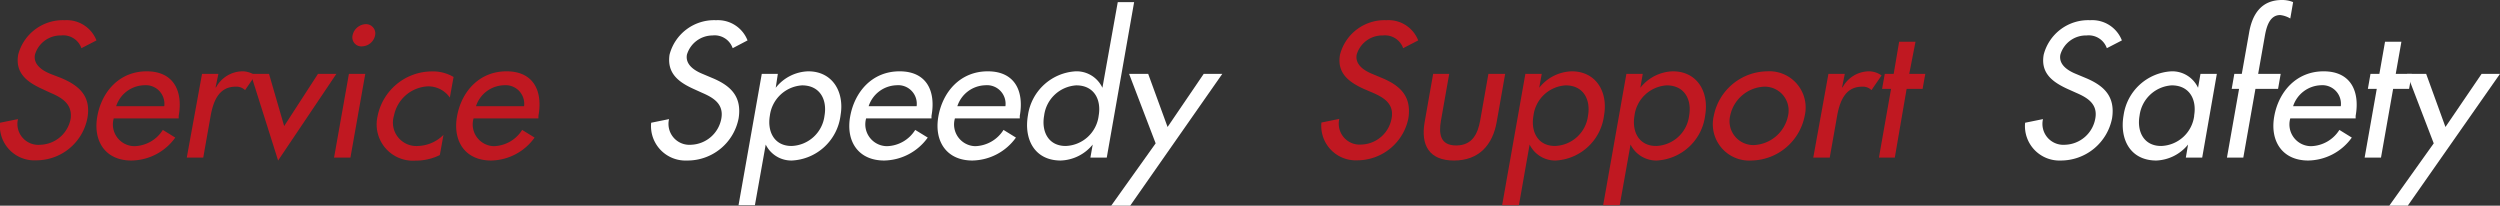
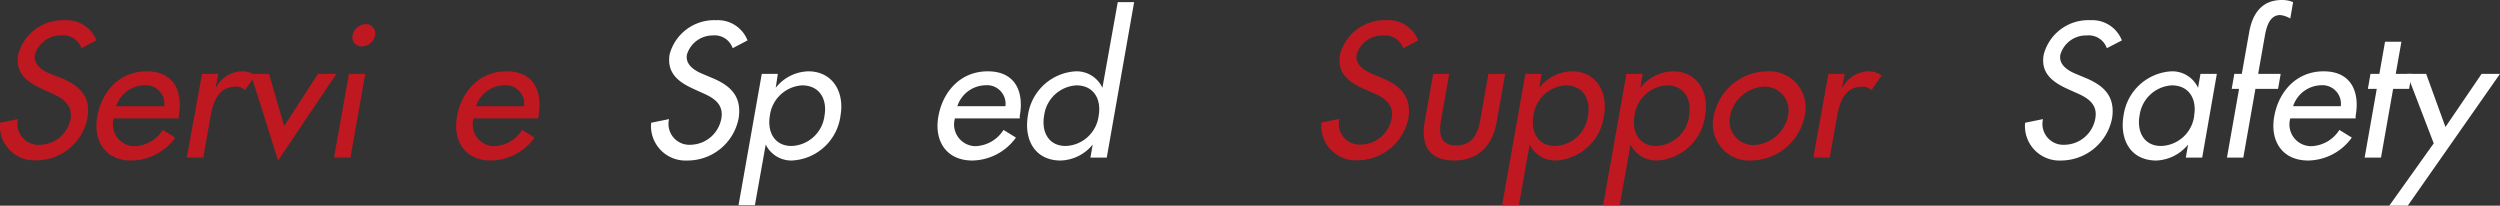
<svg xmlns="http://www.w3.org/2000/svg" viewBox="0 0 247.48 20.36">
  <rect x="0" y="0" width="247.48" height="20.36" fill="#333333" stroke="none" />
  <defs>
    <style>.cls-1{fill:#c01821;}.cls-2{fill:#fff;}</style>
  </defs>
  <g id="レイヤー_2" data-name="レイヤー 2">
    <g id="レイアウト">
      <path class="cls-1" d="M8.06,4.77a1.9,1.9,0,0,0-2-1.26,2.64,2.64,0,0,0-2.6,1.9c-.19,1,.76,1.59,1.55,1.91L6,7.7c1.79.74,3.05,1.79,2.65,4a5.15,5.15,0,0,1-5.07,4.17A3.41,3.41,0,0,1,0,12.15l1.78-.36A2.07,2.07,0,0,0,4,14.33a3.15,3.15,0,0,0,3-2.61C7.17,10.28,6.11,9.66,5,9.19L4.16,8.8C2.73,8.14,1.48,7.27,1.8,5.41A4.57,4.57,0,0,1,6.41,2,3.16,3.16,0,0,1,9.55,4Z" />
      <path class="cls-1" d="M11.26,11.72a2.15,2.15,0,0,0,2.05,2.75,3.43,3.43,0,0,0,2.81-1.61l1.23.76A5.41,5.41,0,0,1,13,15.89c-2.57,0-3.8-1.92-3.37-4.36s2.18-4.47,4.89-4.47,3.6,2,3.17,4.41l0,.25Zm5-1.21a1.84,1.84,0,0,0-2-2.07,3,3,0,0,0-2.76,2.07Z" />
      <path class="cls-1" d="M21.34,8.65h.05A3,3,0,0,1,24,7.06a2.18,2.18,0,0,1,1.26.41l-1,1.45a1.24,1.24,0,0,0-.94-.34c-1.74,0-2.24,1.6-2.48,2.95l-.72,4.07H18.49L20,7.31h1.62Z" />
      <path class="cls-1" d="M28.13,12.48l3.35-5.17H33.3l-5.77,8.58L24.82,7.31h1.81Z" />
      <path class="cls-1" d="M34.69,15.6H33.07l1.47-8.29h1.62ZM37.13,3.51a1.36,1.36,0,0,1-1.3,1.08.89.89,0,0,1-.93-1.08,1.39,1.39,0,0,1,1.31-1.12A.92.92,0,0,1,37.13,3.51Z" />
-       <path class="cls-1" d="M44.53,9.66a2.59,2.59,0,0,0-2.22-1.11A3.6,3.6,0,0,0,39,11.45a2.32,2.32,0,0,0,2.4,3,3.73,3.73,0,0,0,2.5-1.1l-.36,2a5.38,5.38,0,0,1-2.42.55,3.59,3.59,0,0,1-3.75-4.36,5.5,5.5,0,0,1,5.39-4.47,4,4,0,0,1,2.14.55Z" />
      <path class="cls-1" d="M46.88,11.72a2.15,2.15,0,0,0,2,2.75,3.42,3.42,0,0,0,2.81-1.61l1.23.76a5.4,5.4,0,0,1-4.3,2.27c-2.58,0-3.81-1.92-3.38-4.36s2.18-4.47,4.9-4.47,3.6,2,3.16,4.41l0,.25Zm5-1.21a1.84,1.84,0,0,0-2-2.07,3,3,0,0,0-2.76,2.07Z" />
      <path class="cls-2" d="M72.53,4.77a1.89,1.89,0,0,0-2-1.26A2.66,2.66,0,0,0,68,5.41c-.18,1,.77,1.59,1.56,1.91l.9.38c1.8.74,3,1.79,2.66,4A5.15,5.15,0,0,1,68,15.89a3.41,3.41,0,0,1-3.54-3.74l1.77-.36a2.07,2.07,0,0,0,2.18,2.54,3.16,3.16,0,0,0,3-2.61c.25-1.44-.81-2.06-1.9-2.53l-.86-.39C67.2,8.14,66,7.27,66.28,5.41A4.56,4.56,0,0,1,70.89,2,3.15,3.15,0,0,1,74,4Z" />
      <path class="cls-2" d="M76.79,8.69h0a4.25,4.25,0,0,1,3.22-1.63c2.43,0,3.59,2.07,3.2,4.34a5.1,5.1,0,0,1-4.83,4.49,2.82,2.82,0,0,1-2.58-1.58h0l-1.07,6H73.11l2.3-13H77Zm4.83,2.76c.28-1.61-.47-3-2.22-3a3.43,3.43,0,0,0-3.19,3c-.27,1.57.43,3,2.14,3A3.41,3.41,0,0,0,81.62,11.45Z" />
-       <path class="cls-2" d="M85.74,11.72a2.16,2.16,0,0,0,2.06,2.75,3.41,3.41,0,0,0,2.8-1.61l1.24.76a5.42,5.42,0,0,1-4.31,2.27c-2.58,0-3.81-1.92-3.37-4.36s2.17-4.47,4.89-4.47,3.6,2,3.16,4.41l0,.25Zm5-1.21a1.84,1.84,0,0,0-2-2.07,3,3,0,0,0-2.75,2.07Z" />
      <path class="cls-2" d="M94.53,11.72a2.15,2.15,0,0,0,2,2.75,3.43,3.43,0,0,0,2.81-1.61l1.23.76a5.42,5.42,0,0,1-4.31,2.27c-2.57,0-3.8-1.92-3.37-4.36s2.17-4.47,4.89-4.47,3.6,2,3.17,4.41l0,.25Zm5-1.21a1.84,1.84,0,0,0-2-2.07,3,3,0,0,0-2.76,2.07Z" />
      <path class="cls-2" d="M108.17,14.31h0A4.26,4.26,0,0,1,105,15.89c-2.59,0-3.66-2.11-3.24-4.49a5.07,5.07,0,0,1,4.72-4.34,2.82,2.82,0,0,1,2.65,1.63h0L110.65.21h1.62L109.56,15.6h-1.62Zm.59-2.86c.28-1.61-.47-3-2.21-3a3.42,3.42,0,0,0-3.19,3c-.28,1.57.42,3,2.13,3A3.41,3.41,0,0,0,108.76,11.45Z" />
-       <path class="cls-2" d="M111.77,7.31h1.89l1.92,5.26,3.58-5.26H121l-9.12,13.05H110l4.4-6.17Z" />
      <path class="cls-1" d="M138.9,4.77a1.9,1.9,0,0,0-2-1.26,2.64,2.64,0,0,0-2.6,1.9c-.18,1,.76,1.59,1.55,1.91l.91.38c1.79.74,3,1.79,2.66,4a5.17,5.17,0,0,1-5.08,4.17,3.41,3.41,0,0,1-3.53-3.74l1.77-.36a2.07,2.07,0,0,0,2.18,2.54,3.14,3.14,0,0,0,3-2.61c.26-1.44-.8-2.06-1.89-2.53L135,8.8c-1.43-.66-2.68-1.53-2.35-3.39A4.55,4.55,0,0,1,137.25,2a3.15,3.15,0,0,1,3.14,2Z" />
      <path class="cls-1" d="M143.46,7.31l-.81,4.59c-.24,1.33-.1,2.5,1.5,2.5s2.15-1.17,2.38-2.5l.81-4.59H149l-.84,4.77c-.4,2.26-1.75,3.81-4.23,3.81s-3.3-1.55-2.9-3.81l.84-4.77Z" />
      <path class="cls-1" d="M152.37,8.69h0a4.25,4.25,0,0,1,3.22-1.63c2.43,0,3.6,2.07,3.2,4.34A5.1,5.1,0,0,1,154,15.89a2.82,2.82,0,0,1-2.58-1.58h0l-1.06,6H148.7l2.3-13h1.62Zm4.83,2.76c.28-1.61-.47-3-2.21-3a3.42,3.42,0,0,0-3.19,3c-.28,1.57.42,3,2.13,3A3.41,3.41,0,0,0,157.2,11.45Z" />
      <path class="cls-1" d="M162.38,8.69h0a4.25,4.25,0,0,1,3.22-1.63c2.43,0,3.59,2.07,3.2,4.34A5.1,5.1,0,0,1,164,15.89a2.85,2.85,0,0,1-2.59-1.58h0l-1.07,6H158.7l2.3-13h1.62Zm4.83,2.76c.28-1.61-.47-3-2.22-3a3.43,3.43,0,0,0-3.19,3c-.27,1.57.43,3,2.14,3A3.41,3.41,0,0,0,167.21,11.45Z" />
      <path class="cls-1" d="M178.65,11.47a5.47,5.47,0,0,1-5.28,4.42,3.6,3.6,0,0,1-3.72-4.42,5.46,5.46,0,0,1,5.28-4.41A3.59,3.59,0,0,1,178.65,11.47Zm-7.38,0a2.36,2.36,0,0,0,2.37,2.89A3.62,3.62,0,0,0,177,11.47a2.36,2.36,0,0,0-2.37-2.89A3.6,3.6,0,0,0,171.27,11.47Z" />
      <path class="cls-1" d="M182.35,8.65h.05A3,3,0,0,1,185,7.06a2.18,2.18,0,0,1,1.26.41l-1,1.45a1.21,1.21,0,0,0-.93-.34c-1.74,0-2.24,1.6-2.48,2.95l-.72,4.07H179.5L181,7.31h1.62Z" />
-       <path class="cls-1" d="M187.57,15.6H186l1.2-6.8h-.89l.27-1.49h.88L188,4.13h1.62L189,7.31h1.59l-.27,1.49h-1.58Z" />
      <path class="cls-2" d="M208.56,4.77a1.9,1.9,0,0,0-2-1.26,2.64,2.64,0,0,0-2.6,1.9c-.19,1,.76,1.59,1.55,1.91l.91.38c1.79.74,3,1.79,2.66,4A5.17,5.17,0,0,1,204,15.89a3.41,3.41,0,0,1-3.53-3.74l1.77-.36a2.07,2.07,0,0,0,2.18,2.54,3.14,3.14,0,0,0,3-2.61c.26-1.44-.8-2.06-1.89-2.53l-.87-.39c-1.43-.66-2.68-1.53-2.35-3.39A4.55,4.55,0,0,1,206.91,2a3.15,3.15,0,0,1,3.14,2Z" />
      <path class="cls-2" d="M218,15.6h-1.62l.22-1.29h0a4.26,4.26,0,0,1-3.14,1.58c-2.58,0-3.66-2.11-3.24-4.49a5.07,5.07,0,0,1,4.74-4.34,2.81,2.81,0,0,1,2.63,1.63h0l.24-1.38h1.62Zm-.8-4.15c.28-1.61-.47-3-2.21-3a3.42,3.42,0,0,0-3.19,3c-.28,1.57.42,3,2.13,3A3.41,3.41,0,0,0,217.21,11.45Z" />
      <path class="cls-2" d="M226.72,1.83a2.52,2.52,0,0,0-1-.34c-1.16,0-1.41,1.44-1.55,2.25l-.63,3.57h2.23l-.26,1.49h-2.24l-1.2,6.8h-1.62l1.2-6.8h-.73l.26-1.49h.74l.71-4C222.93,1.45,223.82,0,225.9,0a2.8,2.8,0,0,1,1.1.21Z" />
      <path class="cls-2" d="M226.72,11.72a2.15,2.15,0,0,0,2.05,2.75,3.43,3.43,0,0,0,2.81-1.61l1.23.76a5.41,5.41,0,0,1-4.31,2.27c-2.57,0-3.8-1.92-3.37-4.36s2.18-4.47,4.89-4.47,3.6,2,3.17,4.41l0,.25Zm5-1.21a1.84,1.84,0,0,0-2-2.07A3,3,0,0,0,227,10.51Z" />
      <path class="cls-2" d="M235.7,15.6h-1.62l1.2-6.8h-.88l.26-1.49h.88l.56-3.18h1.62l-.56,3.18h1.59l-.27,1.49H236.9Z" />
      <path class="cls-2" d="M238.28,7.31h1.89l1.91,5.26,3.58-5.26h1.82l-9.13,13.05h-1.83l4.4-6.17Z" />
    </g>
  </g>
</svg>